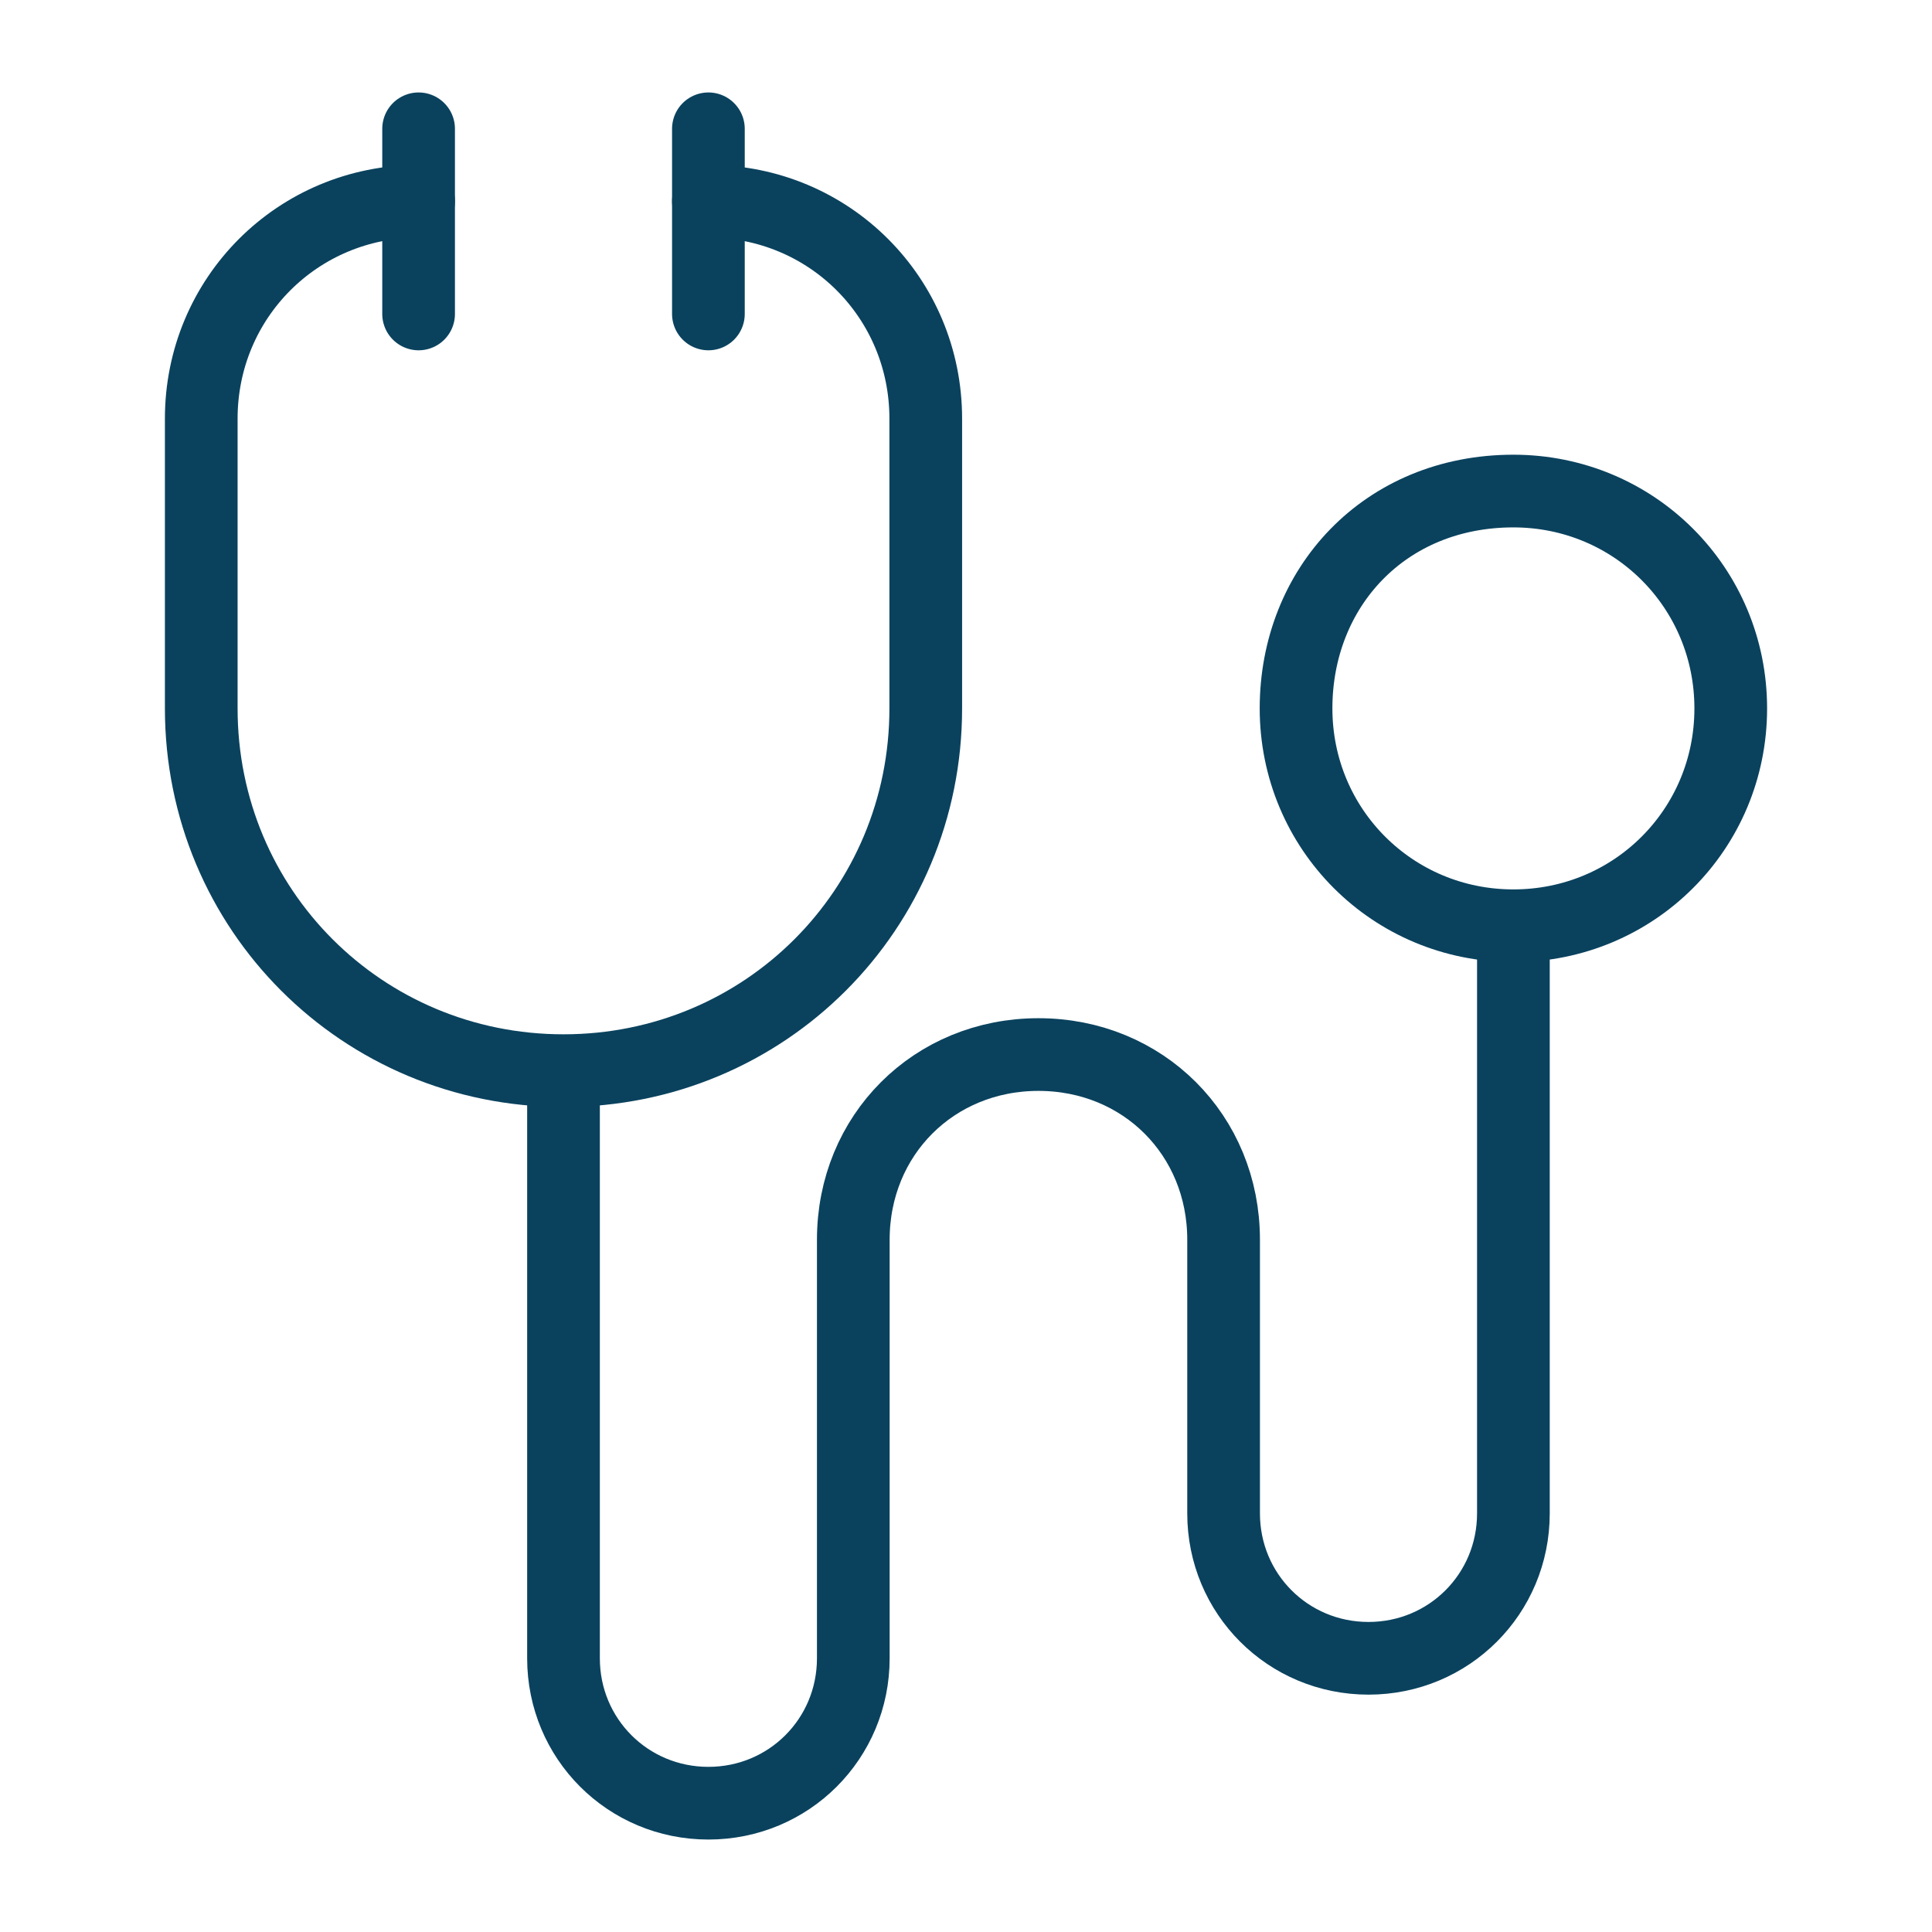
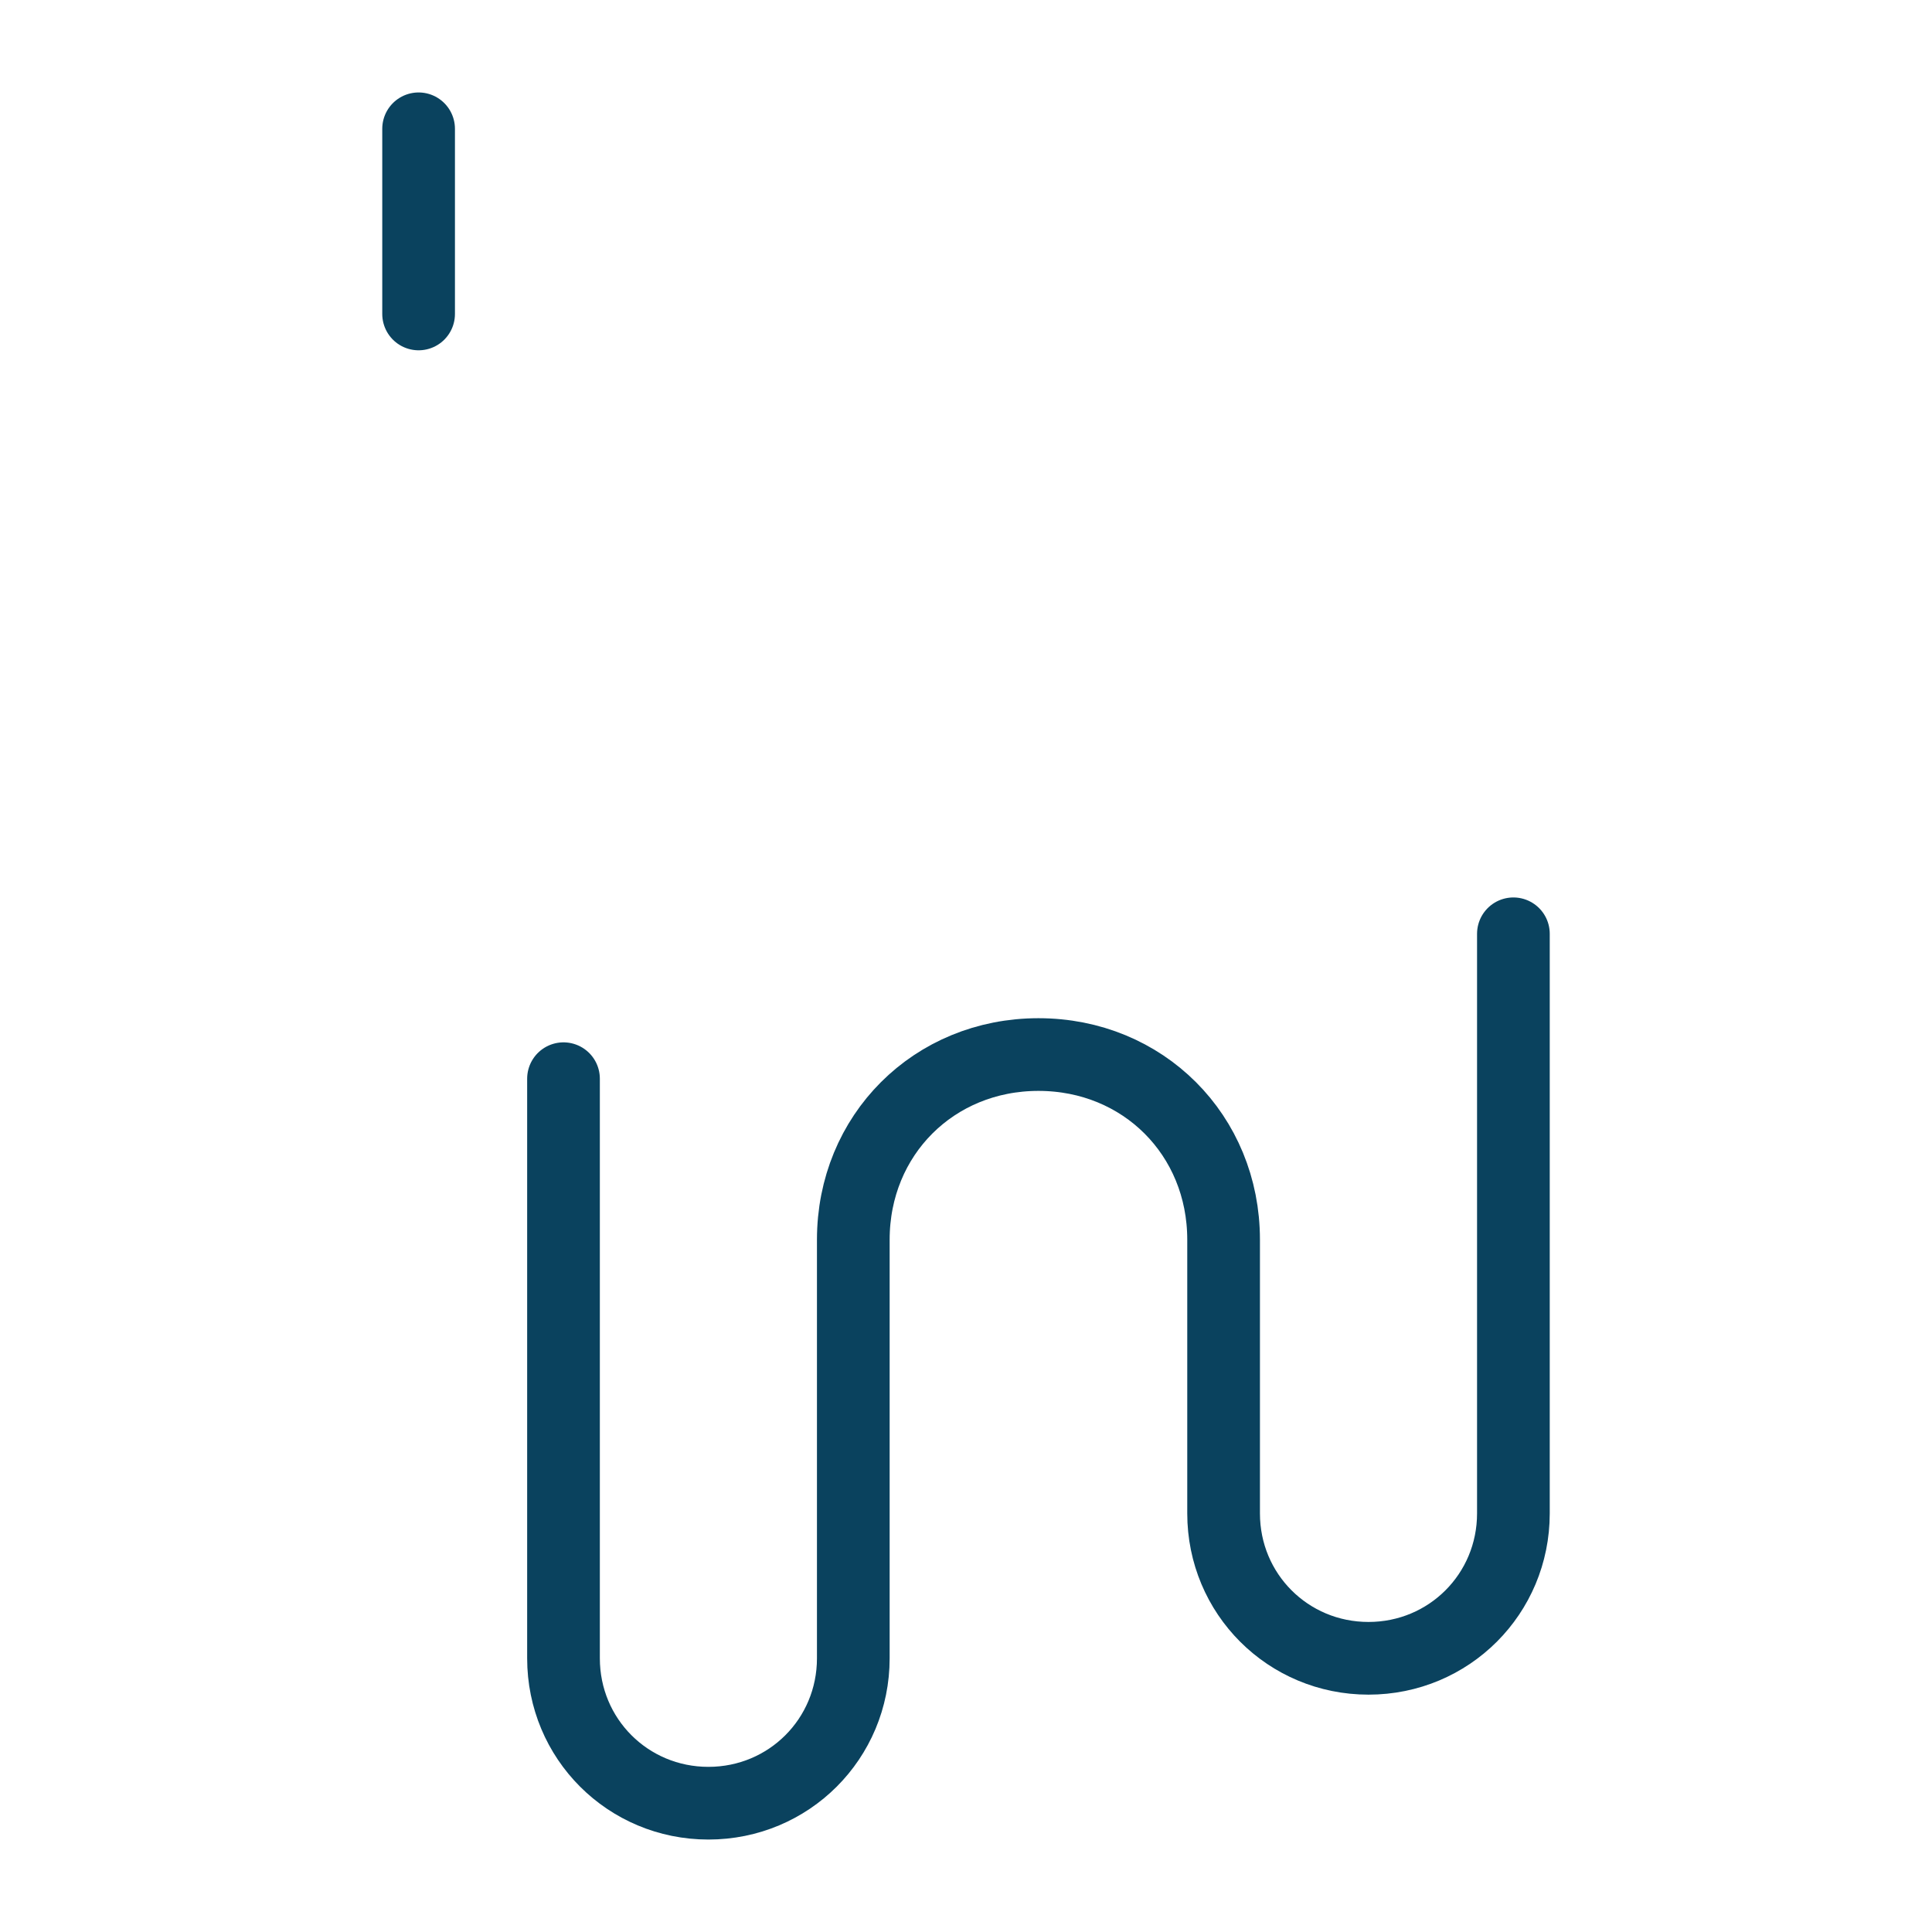
<svg xmlns="http://www.w3.org/2000/svg" version="1.1" id="Layer_1" x="0px" y="0px" viewBox="0 0 48 48" style="enable-background:new 0 0 48 48;" xml:space="preserve">
  <style type="text/css"> .st0{fill:none;stroke:#0A425E;stroke-width:0.903;stroke-linecap:round;stroke-linejoin:round;stroke-miterlimit:16;} </style>
  <g transform="matrix(2,0,0,2,0,0)">
-     <path class="st0" d="M16.1,8.8c0,1.5,1.2,2.7,2.7,2.7c1.5,0,2.7-1.2,2.7-2.7s-1.2-2.7-2.7-2.7C17.2,6.1,16.1,7.3,16.1,8.8z" />
-     <path class="st0" d="M5.2,2.5c-1.5,0-2.7,1.2-2.7,2.7v3.6l0,0c0,2.5,2,4.5,4.5,4.5s4.5-2,4.5-4.5V5.2c0-1.5-1.2-2.7-2.7-2.7" />
    <path class="st0" d="M7,13.4v7.2c0,1,0.8,1.8,1.8,1.8s1.8-0.8,1.8-1.8v-5.2c0-1.3,1-2.3,2.3-2.3s2.3,1,2.3,2.3v3.4 c0,1,0.8,1.8,1.8,1.8s1.8-0.8,1.8-1.8v-7.2" />
    <path class="st0" d="M5.2,1.6v2.3" />
-     <path class="st0" d="M8.8,1.6v2.3" />
  </g>
</svg>